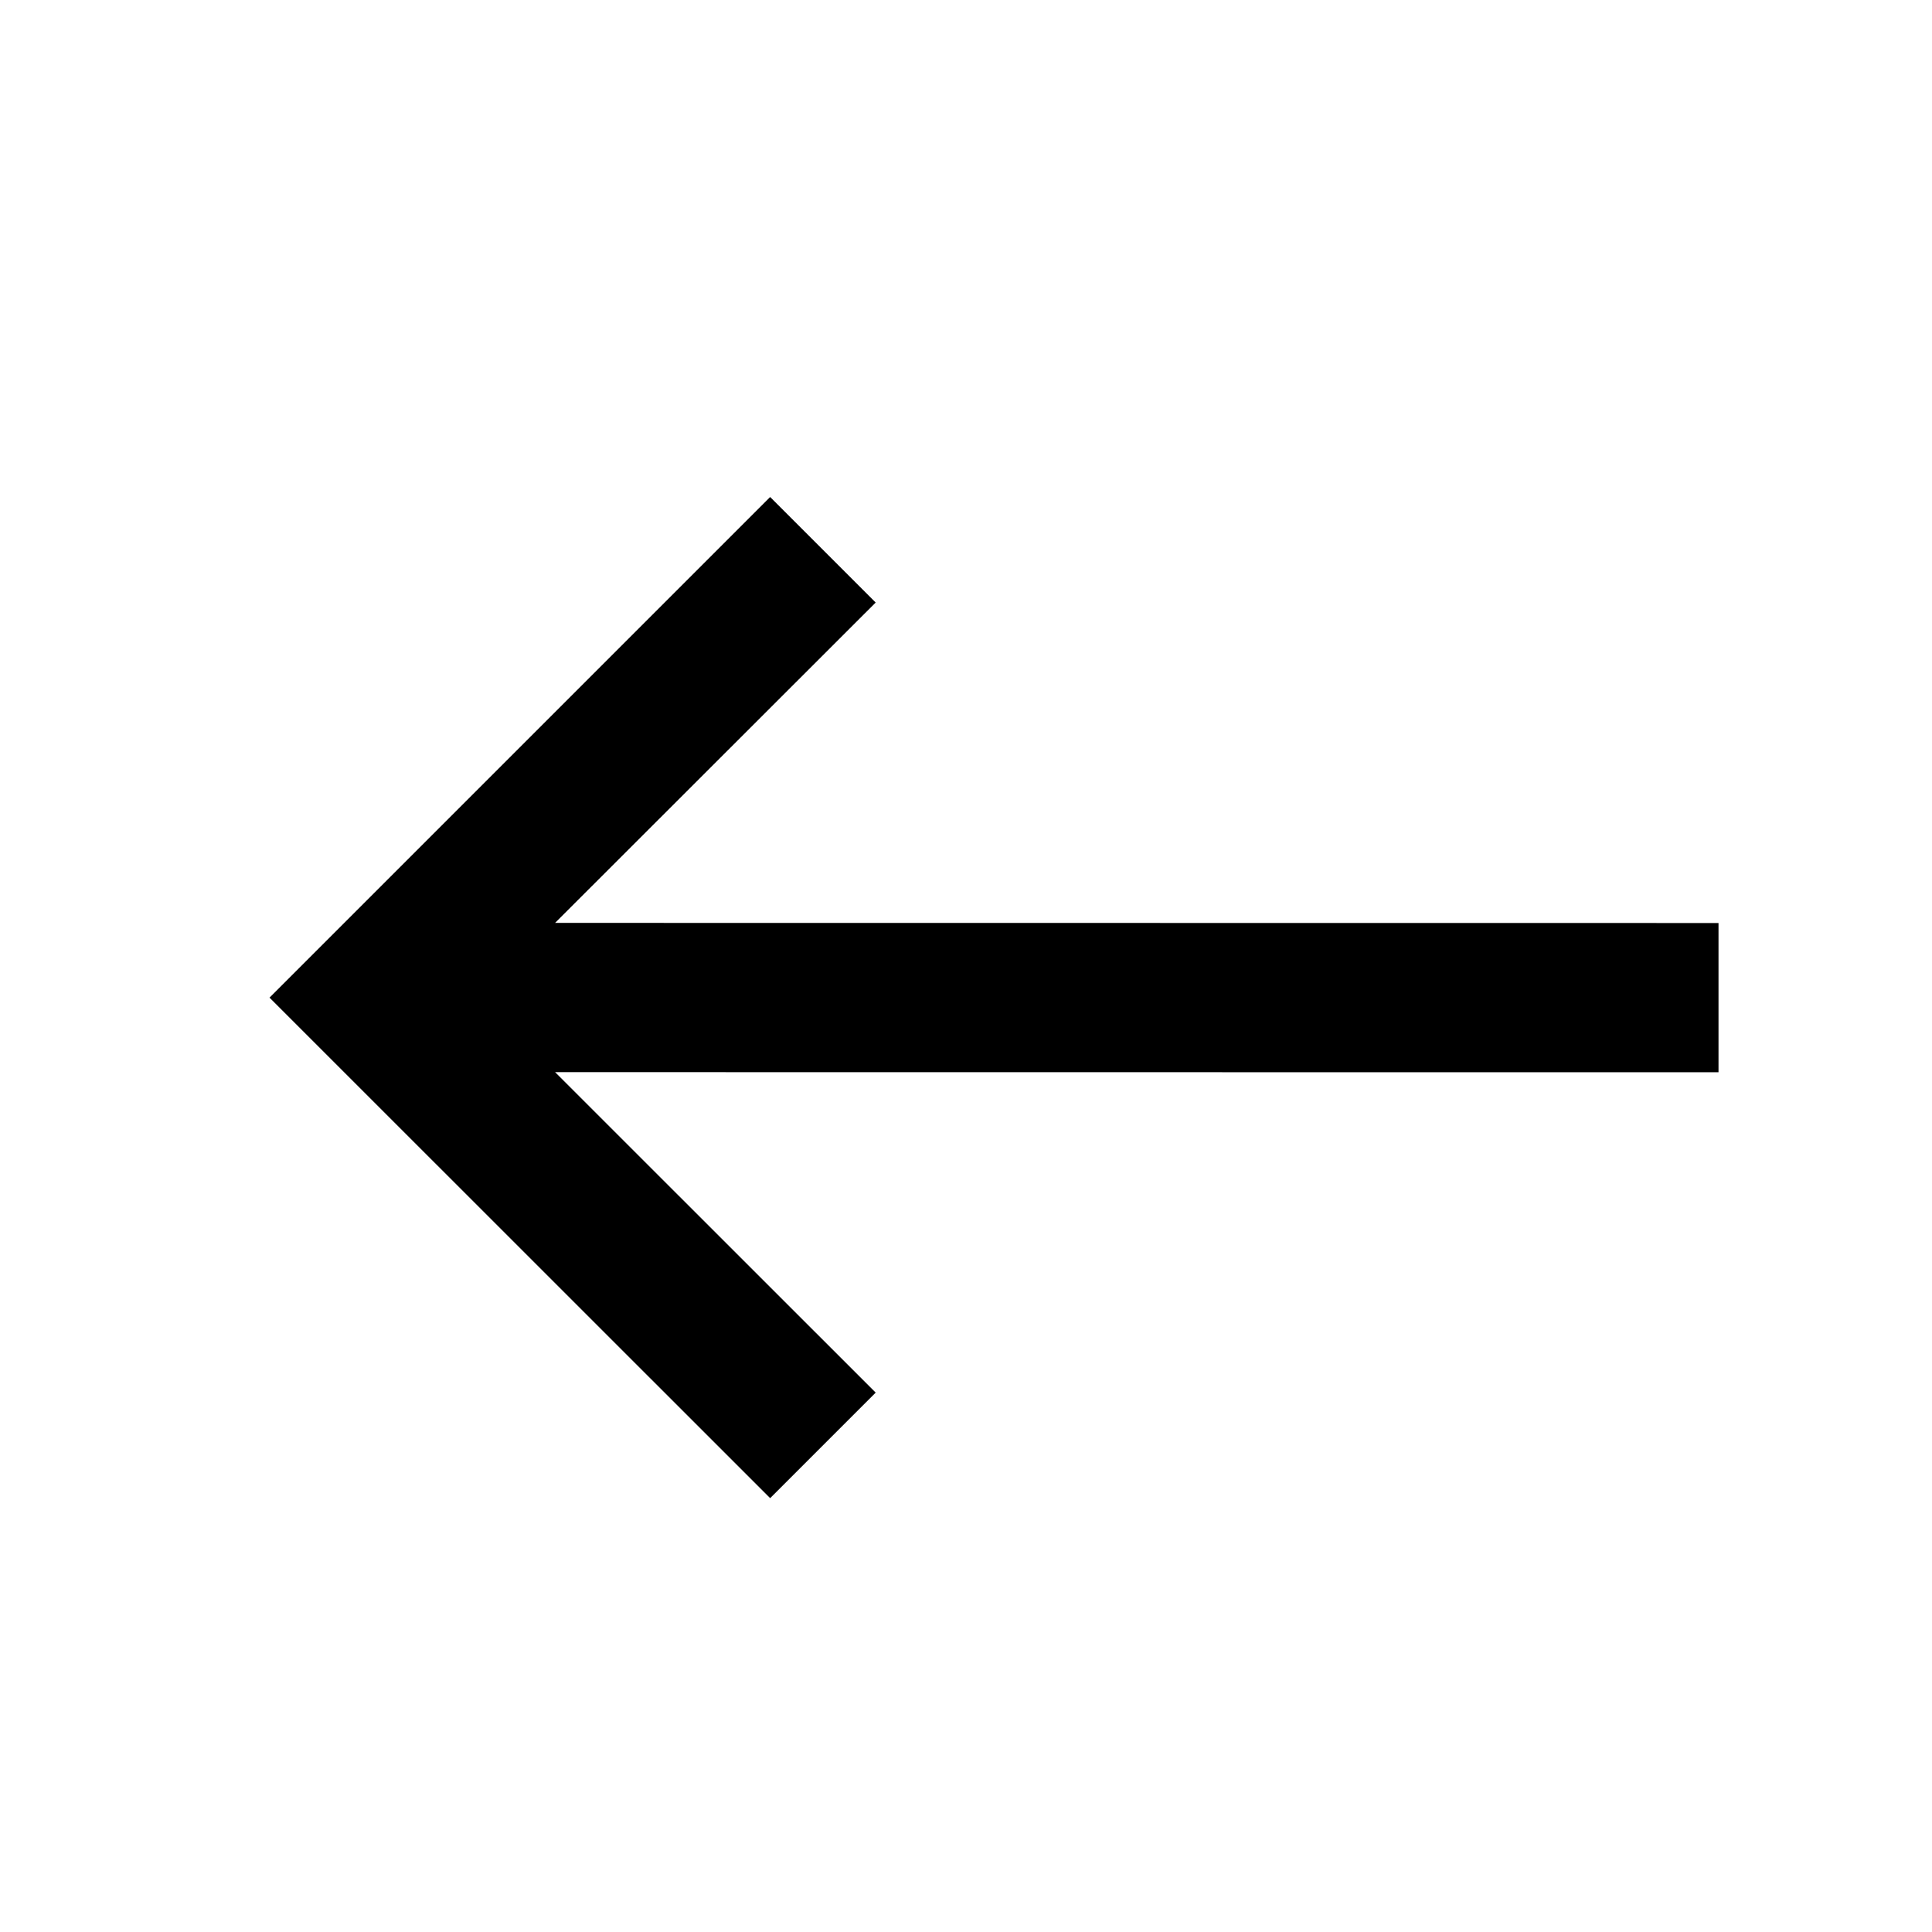
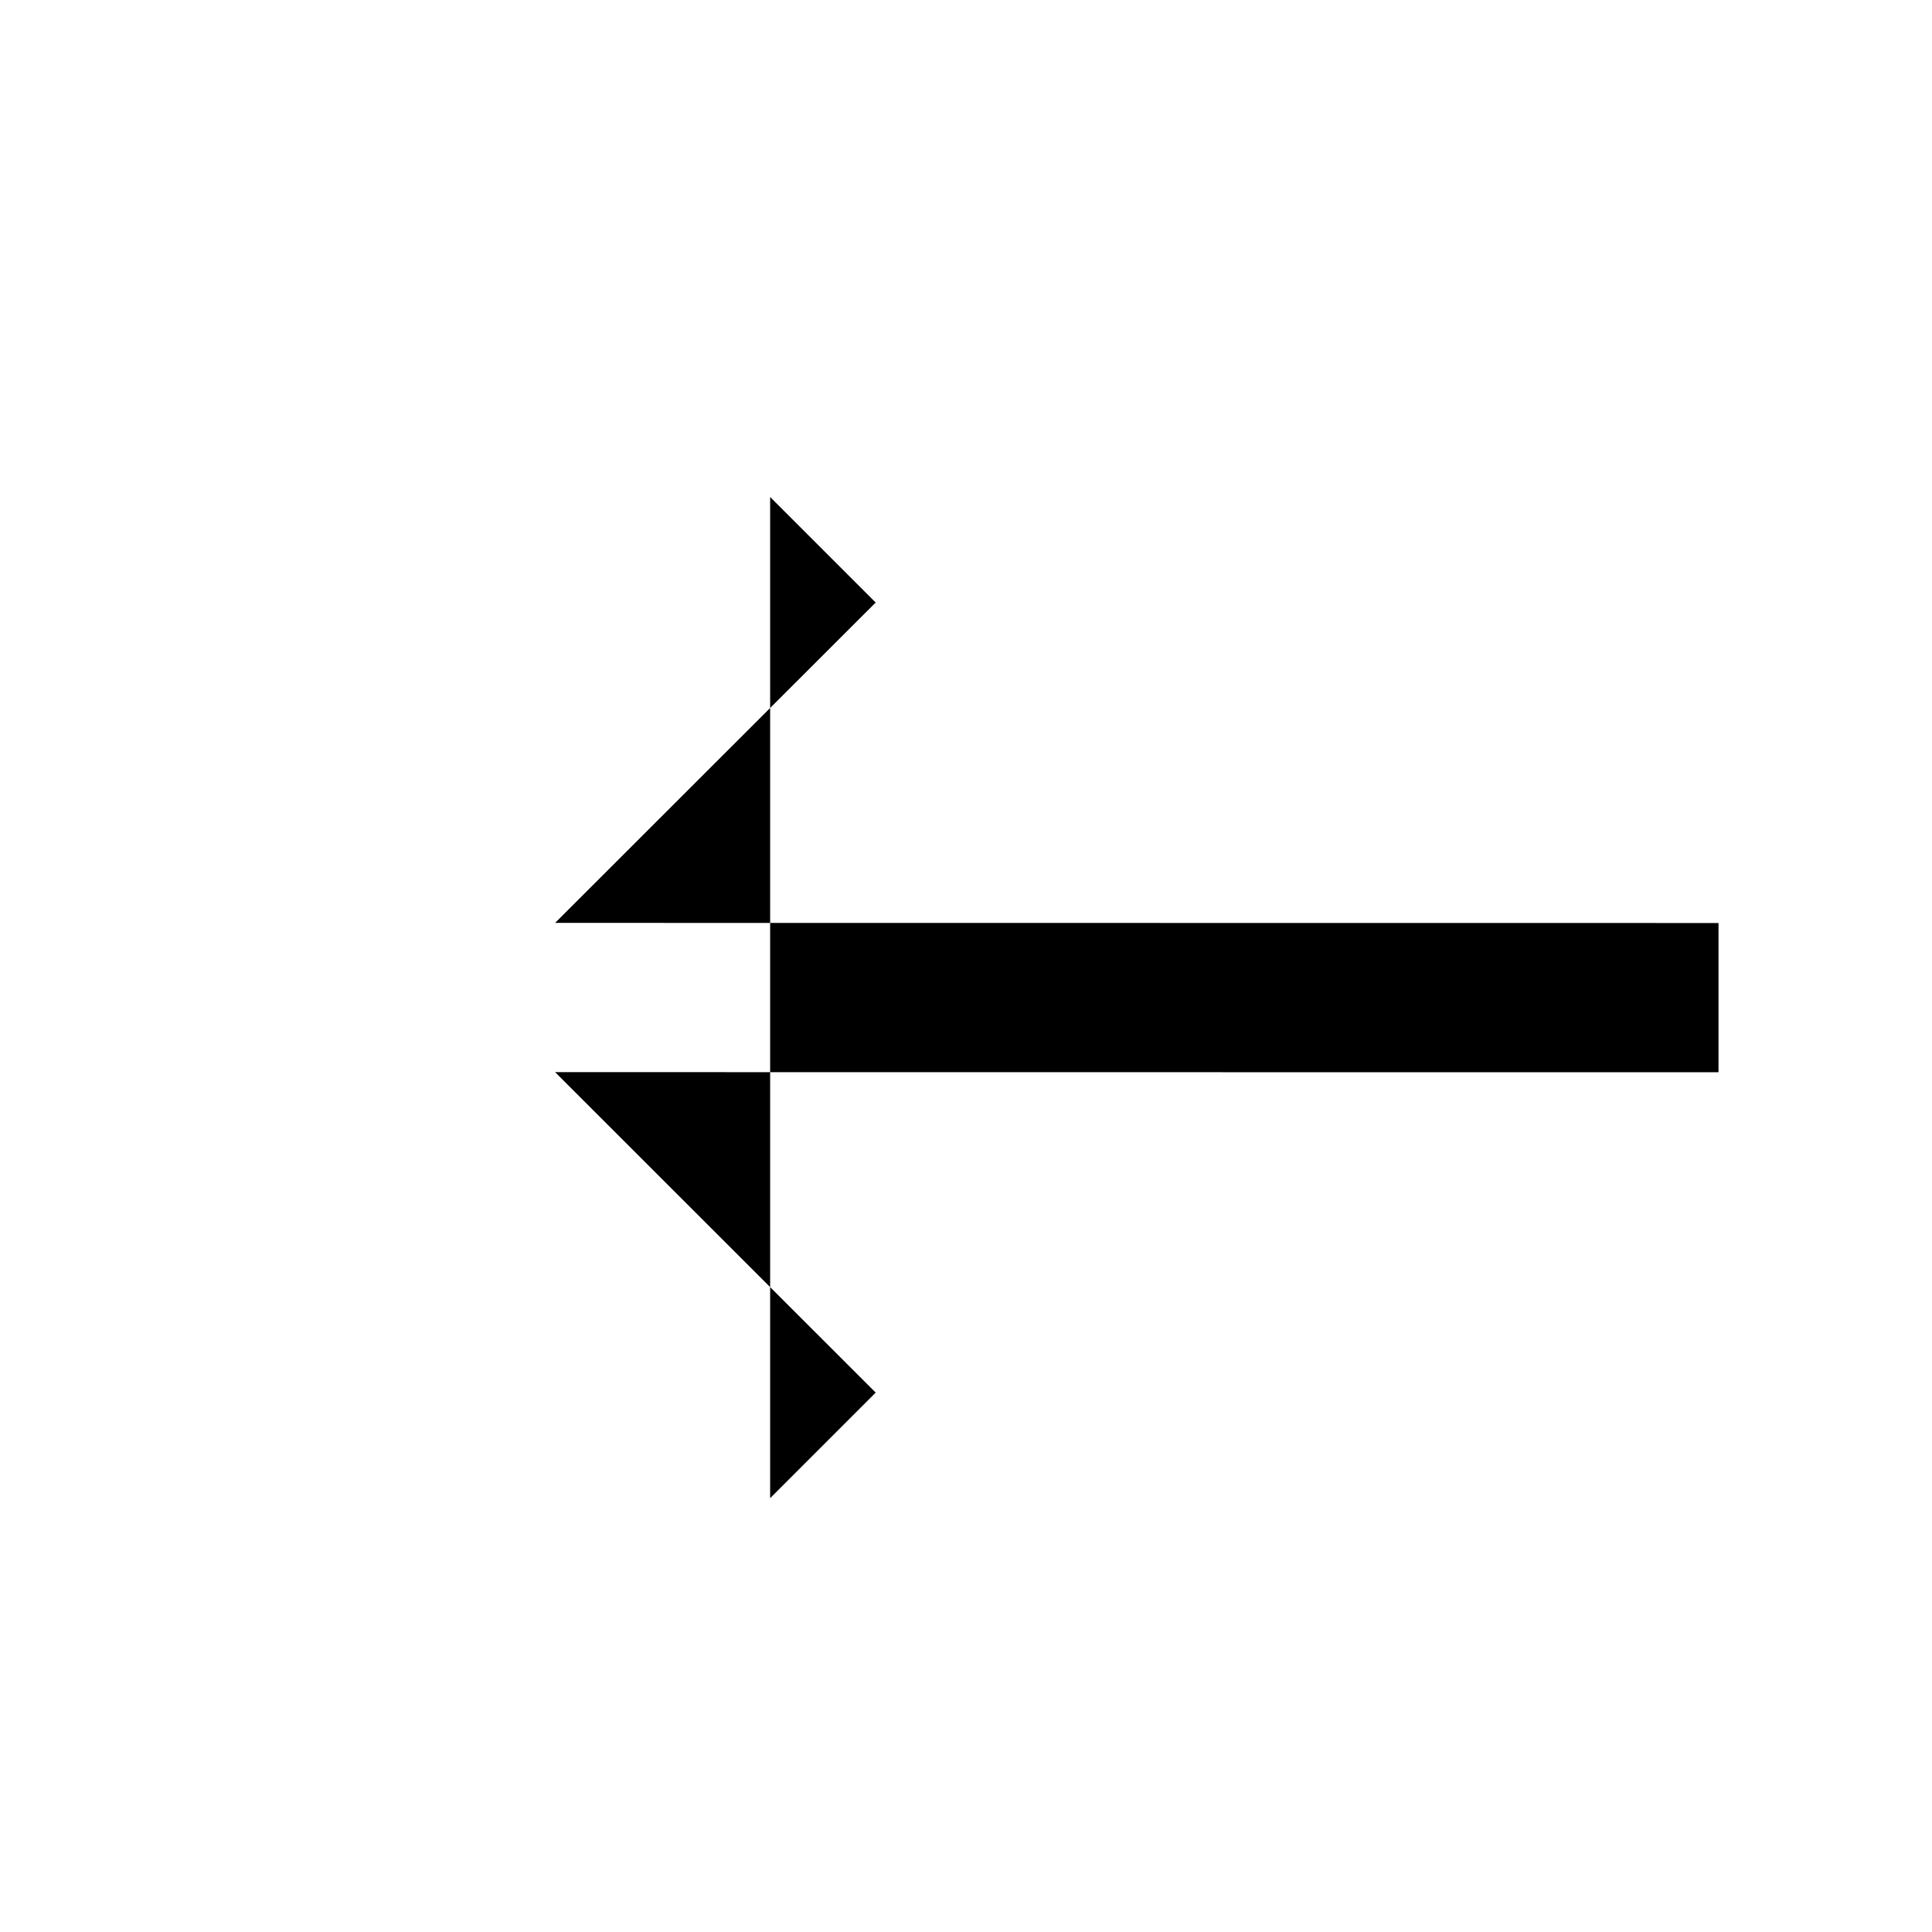
<svg xmlns="http://www.w3.org/2000/svg" width="16px" height="16px" viewBox="0 0 16 16" version="1.1">
  <g id="文档中心" stroke="none" stroke-width="1" fill="none" fill-rule="evenodd">
    <g id="编组-14" transform="translate(-528, -233)">
      <g transform="translate(528, 145)">
        <g id="编组-13" transform="translate(0, 68)">
          <g id="编组-12" transform="translate(0, 17)">
            <g id="编组-11" transform="translate(0, 3)">
-               <rect id="矩形" x="0" y="0" width="16" height="16" />
-               <path id="形状结合" d="M6.378,4.116 L7.252,4.99 L4.597,7.643 L14.232,7.644 L14.232,8.88 L4.597,8.879 L7.252,11.533 L6.378,12.407 L2.232,8.262 L6.378,4.116 Z" fill="currentColor" fill-rule="nonzero" />
+               <path id="形状结合" d="M6.378,4.116 L7.252,4.99 L4.597,7.643 L14.232,7.644 L14.232,8.88 L4.597,8.879 L7.252,11.533 L6.378,12.407 L6.378,4.116 Z" fill="currentColor" fill-rule="nonzero" />
            </g>
          </g>
        </g>
      </g>
    </g>
  </g>
</svg>